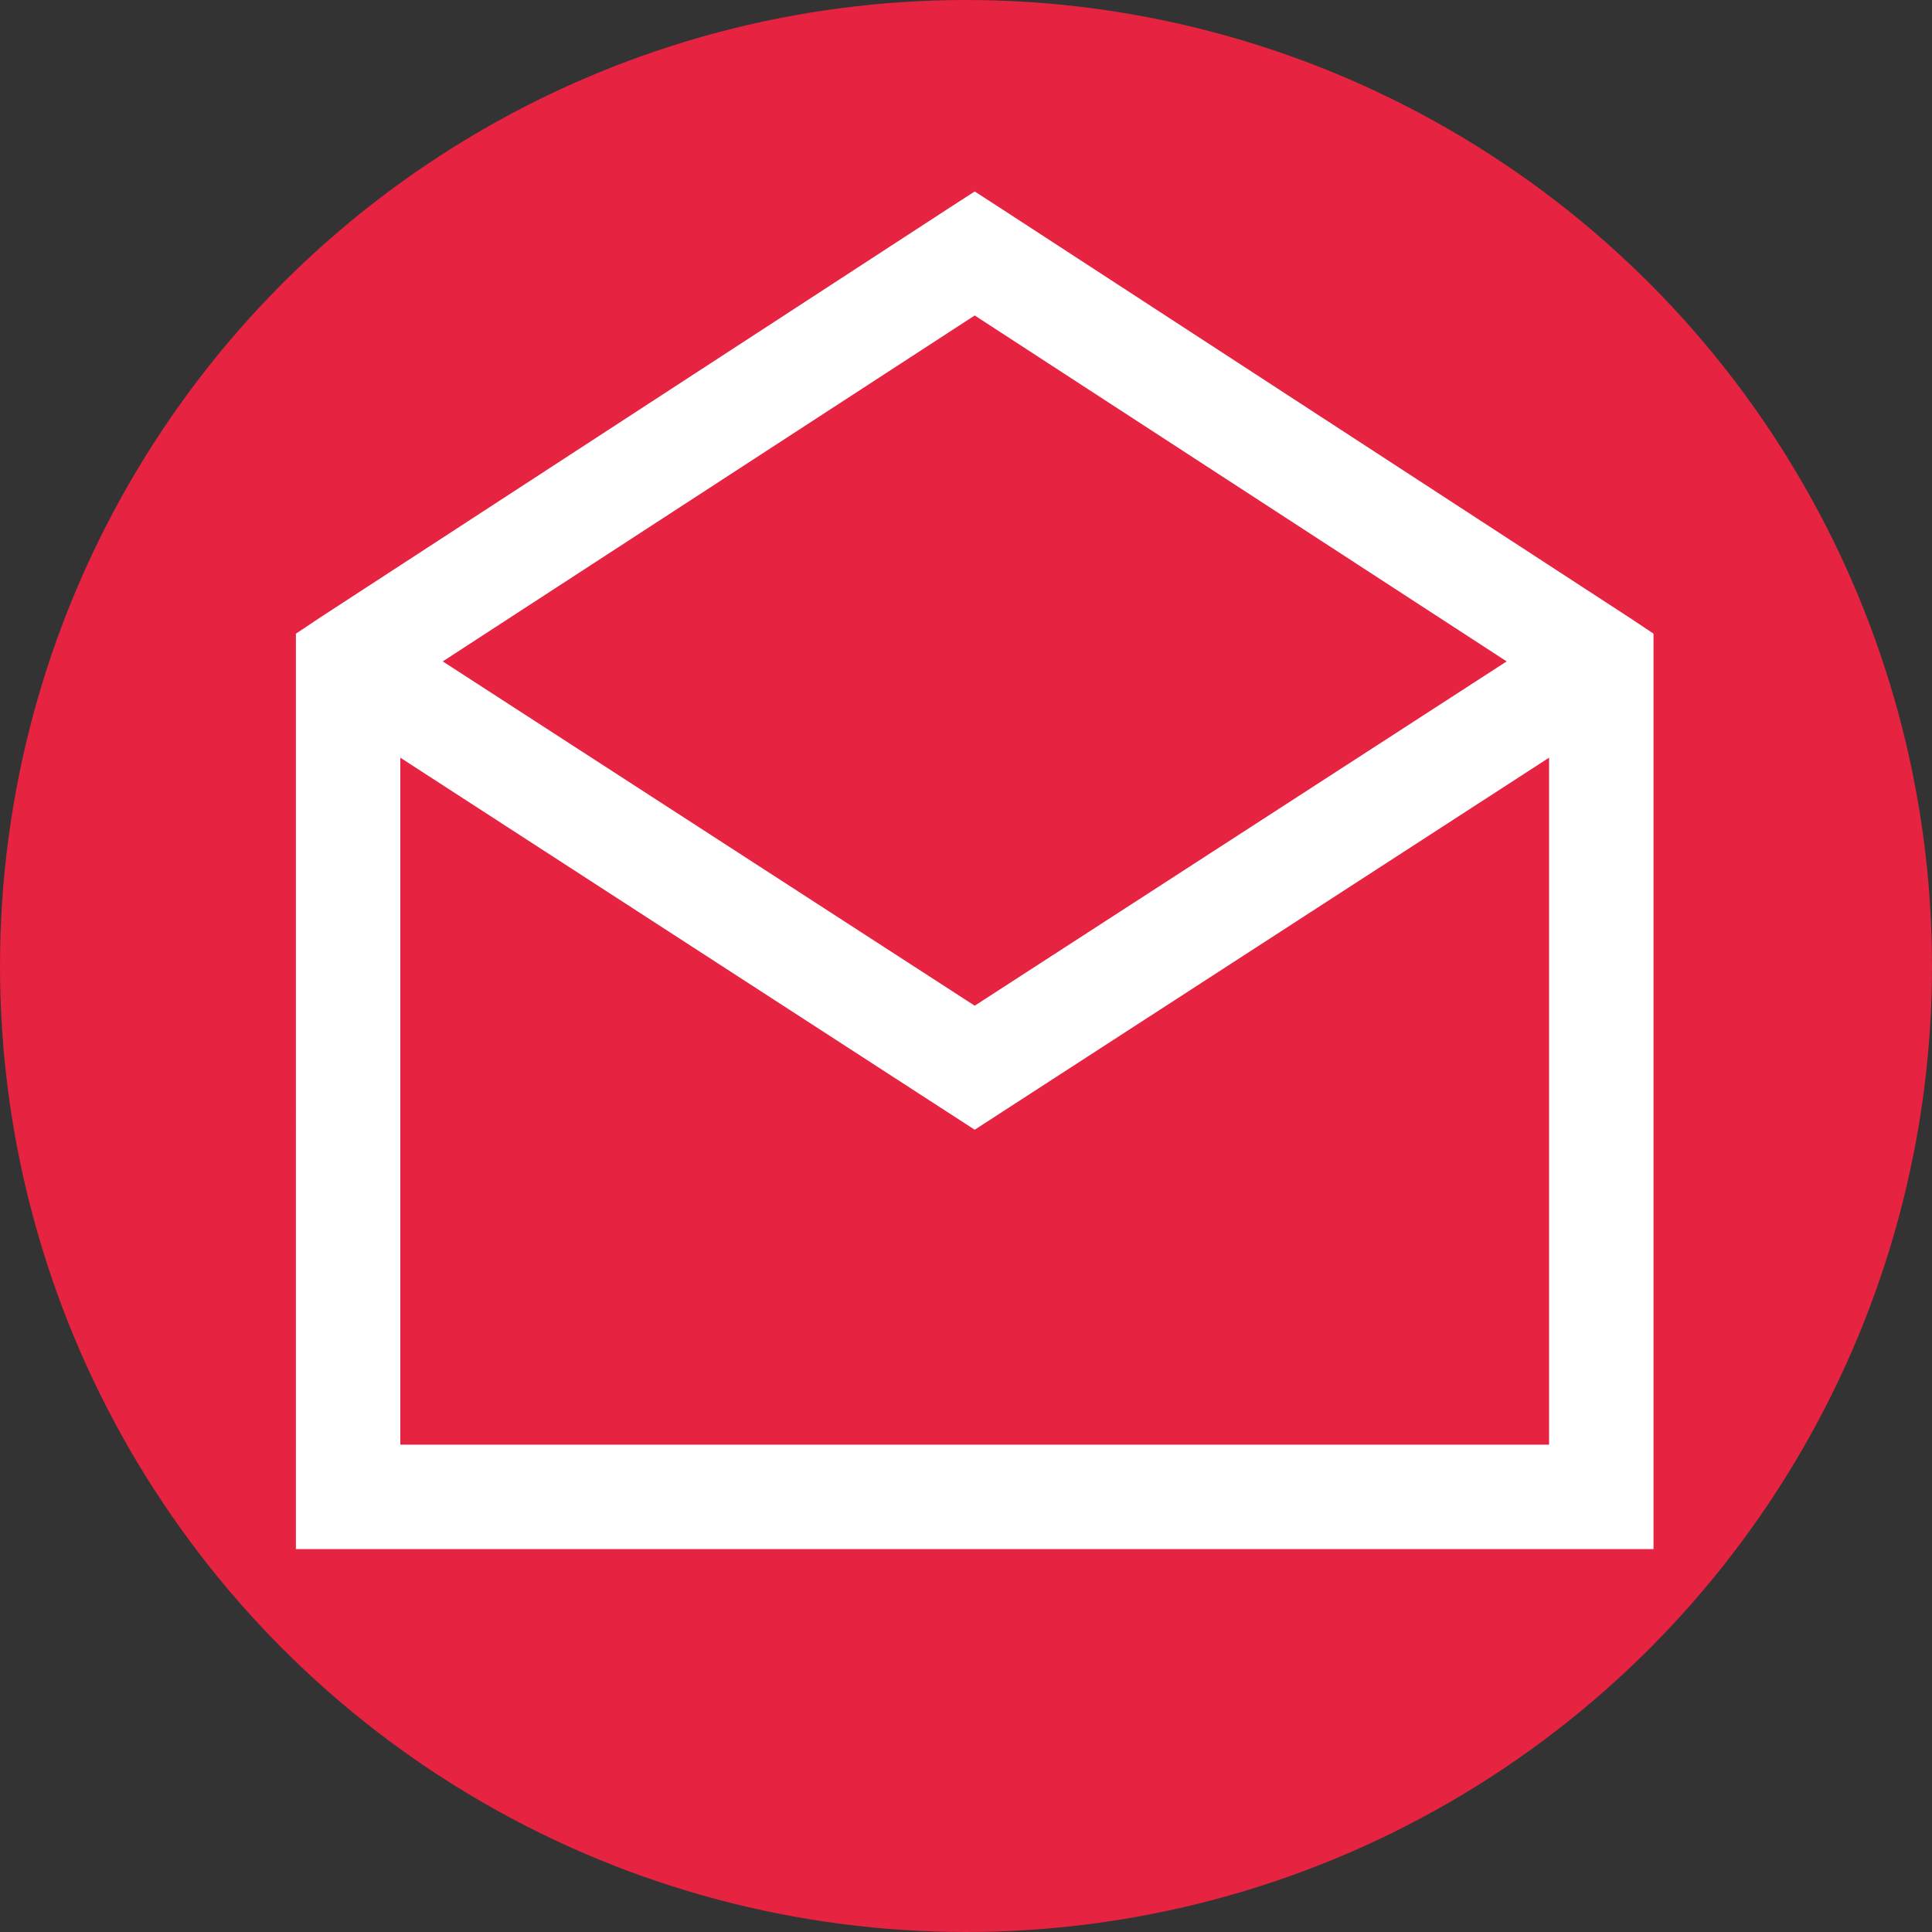
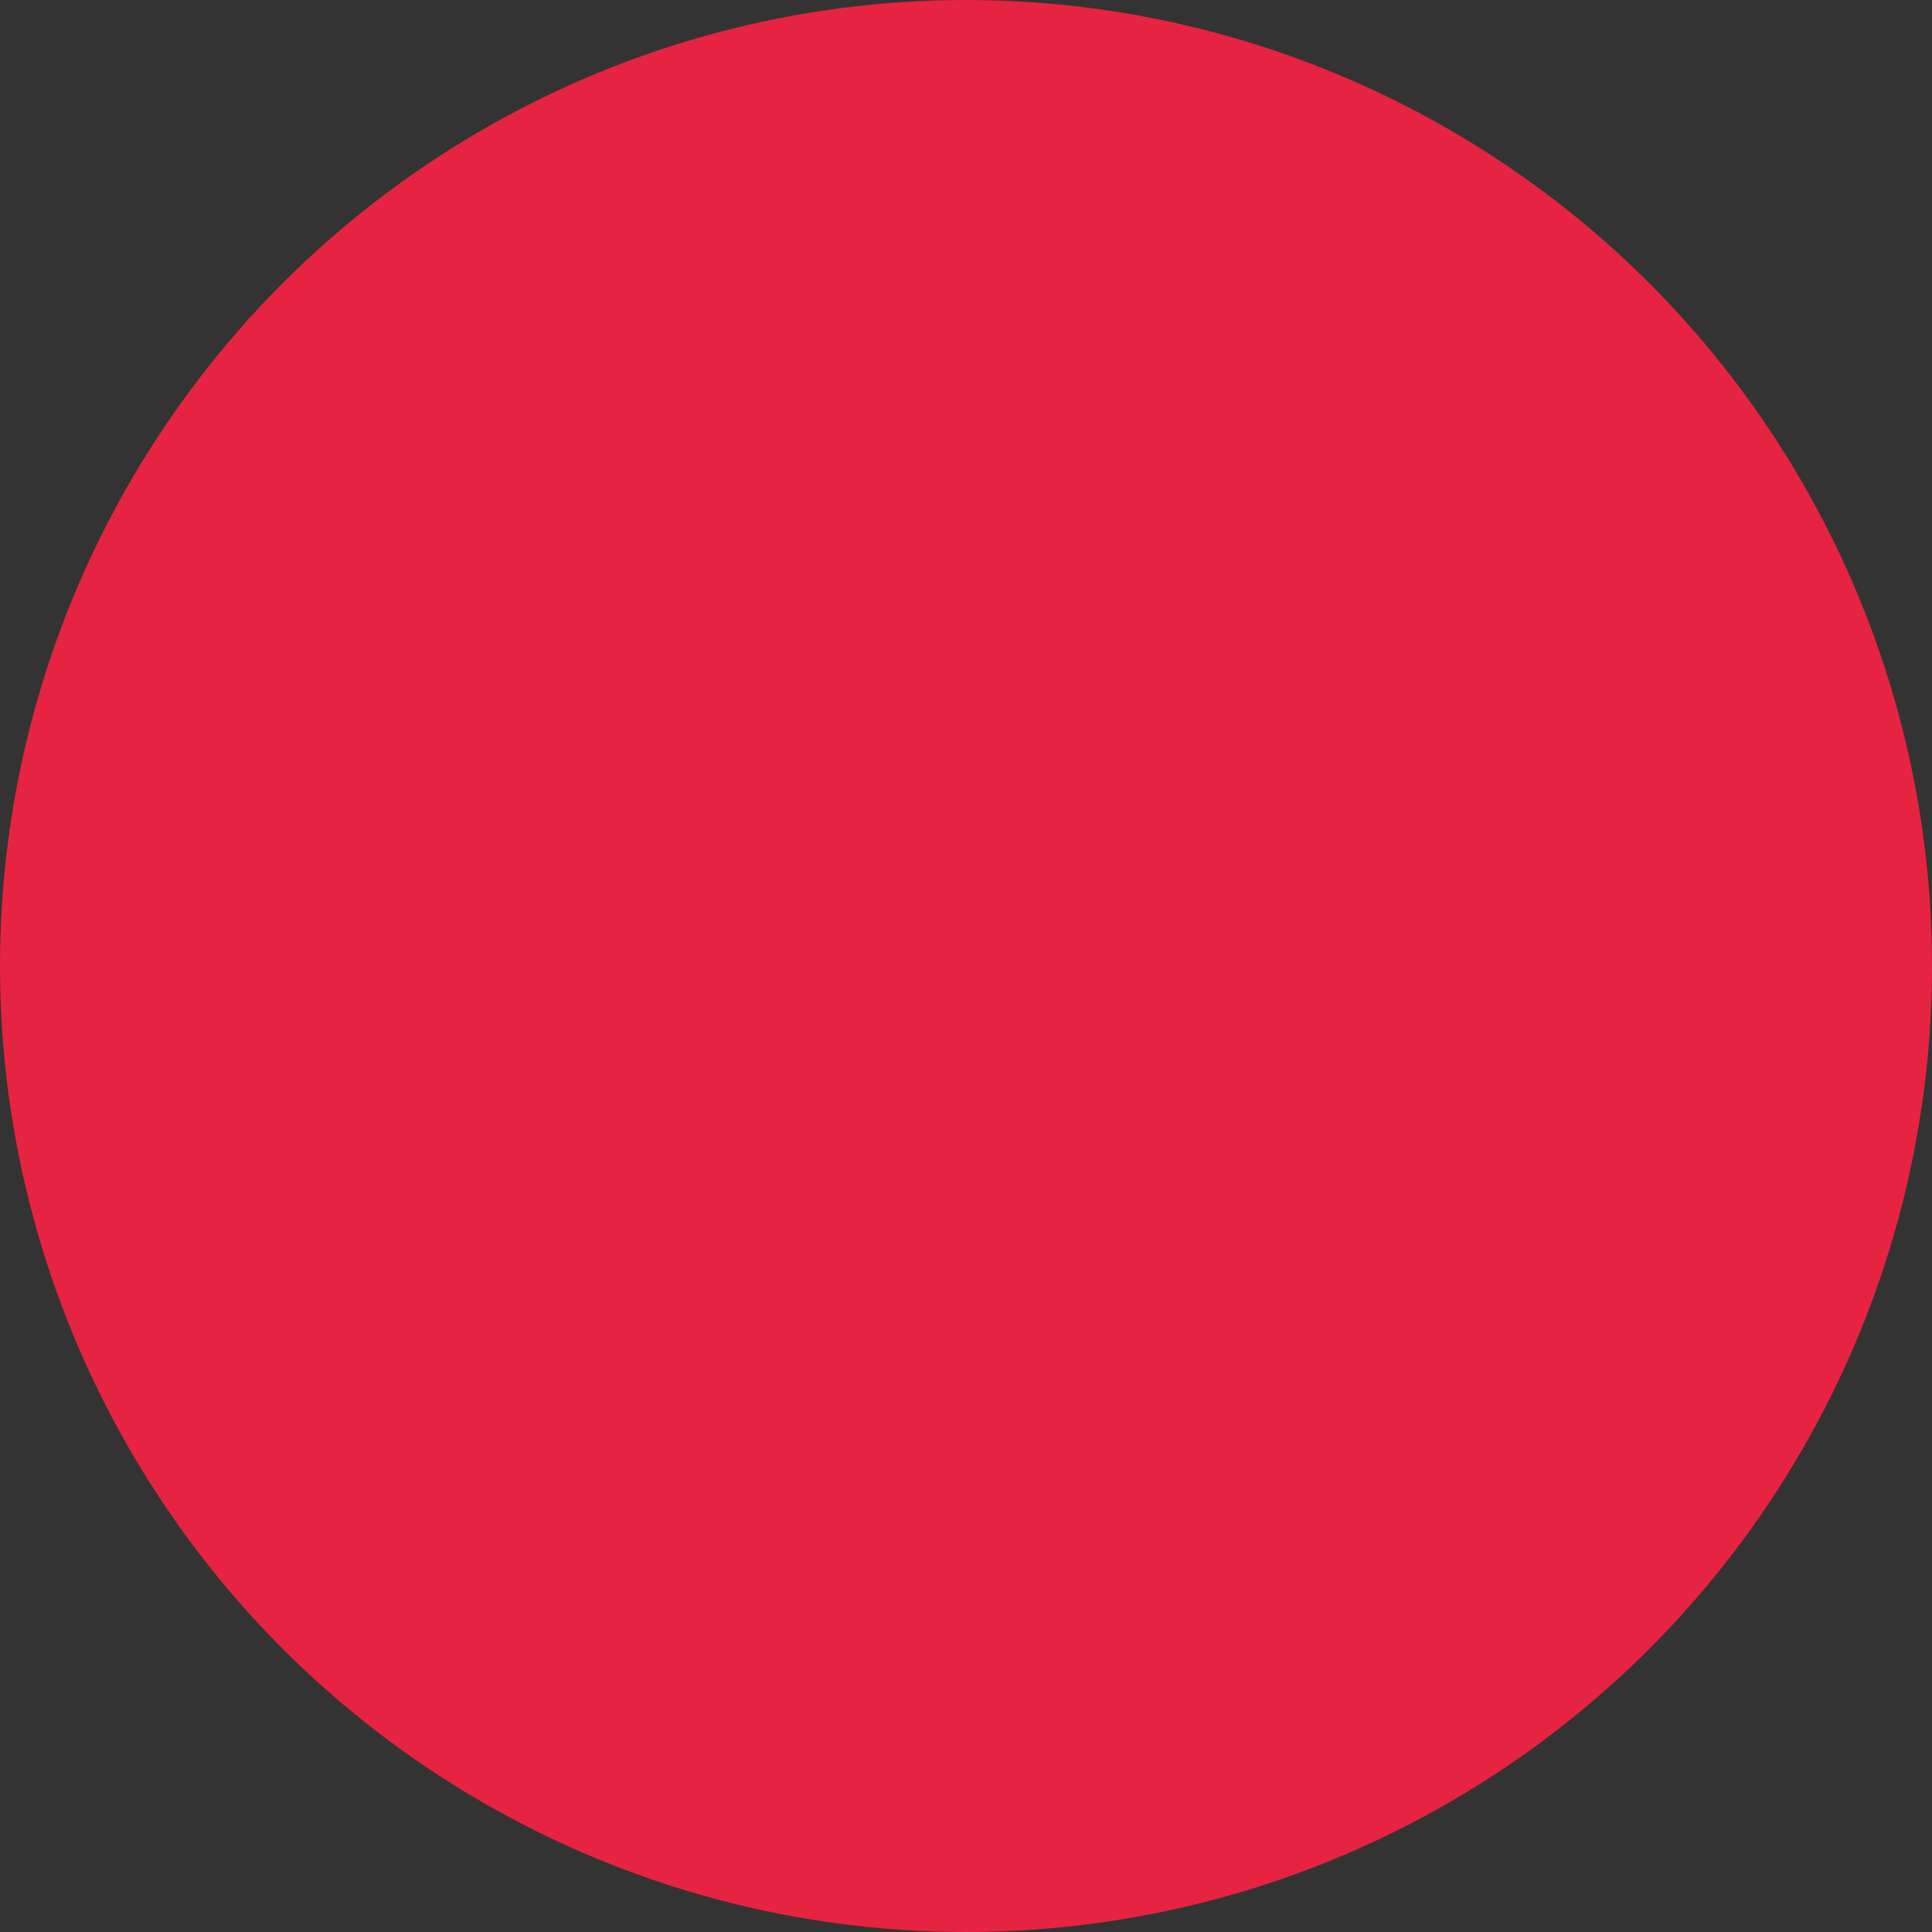
<svg xmlns="http://www.w3.org/2000/svg" width="111" height="111" viewBox="0 0 111 111">
  <rect x="0" y="0" width="111" height="111" fill="#333333" stroke="none" />
  <g id="Icon" transform="translate(17 11)">
    <circle id="Ellipse_22" data-name="Ellipse 22" cx="55.5" cy="55.5" r="55.5" transform="translate(-17 -11)" fill="#e62340" />
-     <rect id="Area" width="78" height="78" transform="translate(0 0)" fill="#fff" opacity="0" />
    <g id="Icon-2" data-name="Icon" transform="translate(0)">
      <rect id="Area-2" data-name="Area" width="78" height="78" fill="#fff" opacity="0" />
      <g id="Icon-3" data-name="Icon" transform="translate(0 0)">
-         <path id="_40cdd235-130c-42f1-84cb-bbf1a6821160" data-name="40cdd235-130c-42f1-84cb-bbf1a6821160" d="M57.462,18.462l-1.594,1.031-36,23.438-1.406.937V96.462h78V43.868l-1.406-.937-36-23.438Zm0,7.125L88.024,45.462,57.462,65.243,26.9,45.462Zm-33,25.407L55.868,71.337l1.594,1.032,1.593-1.032L90.462,50.993V90.462h-66Z" transform="translate(-18.462 -18.462)" fill="#fff" />
-       </g>
+         </g>
    </g>
  </g>
</svg>